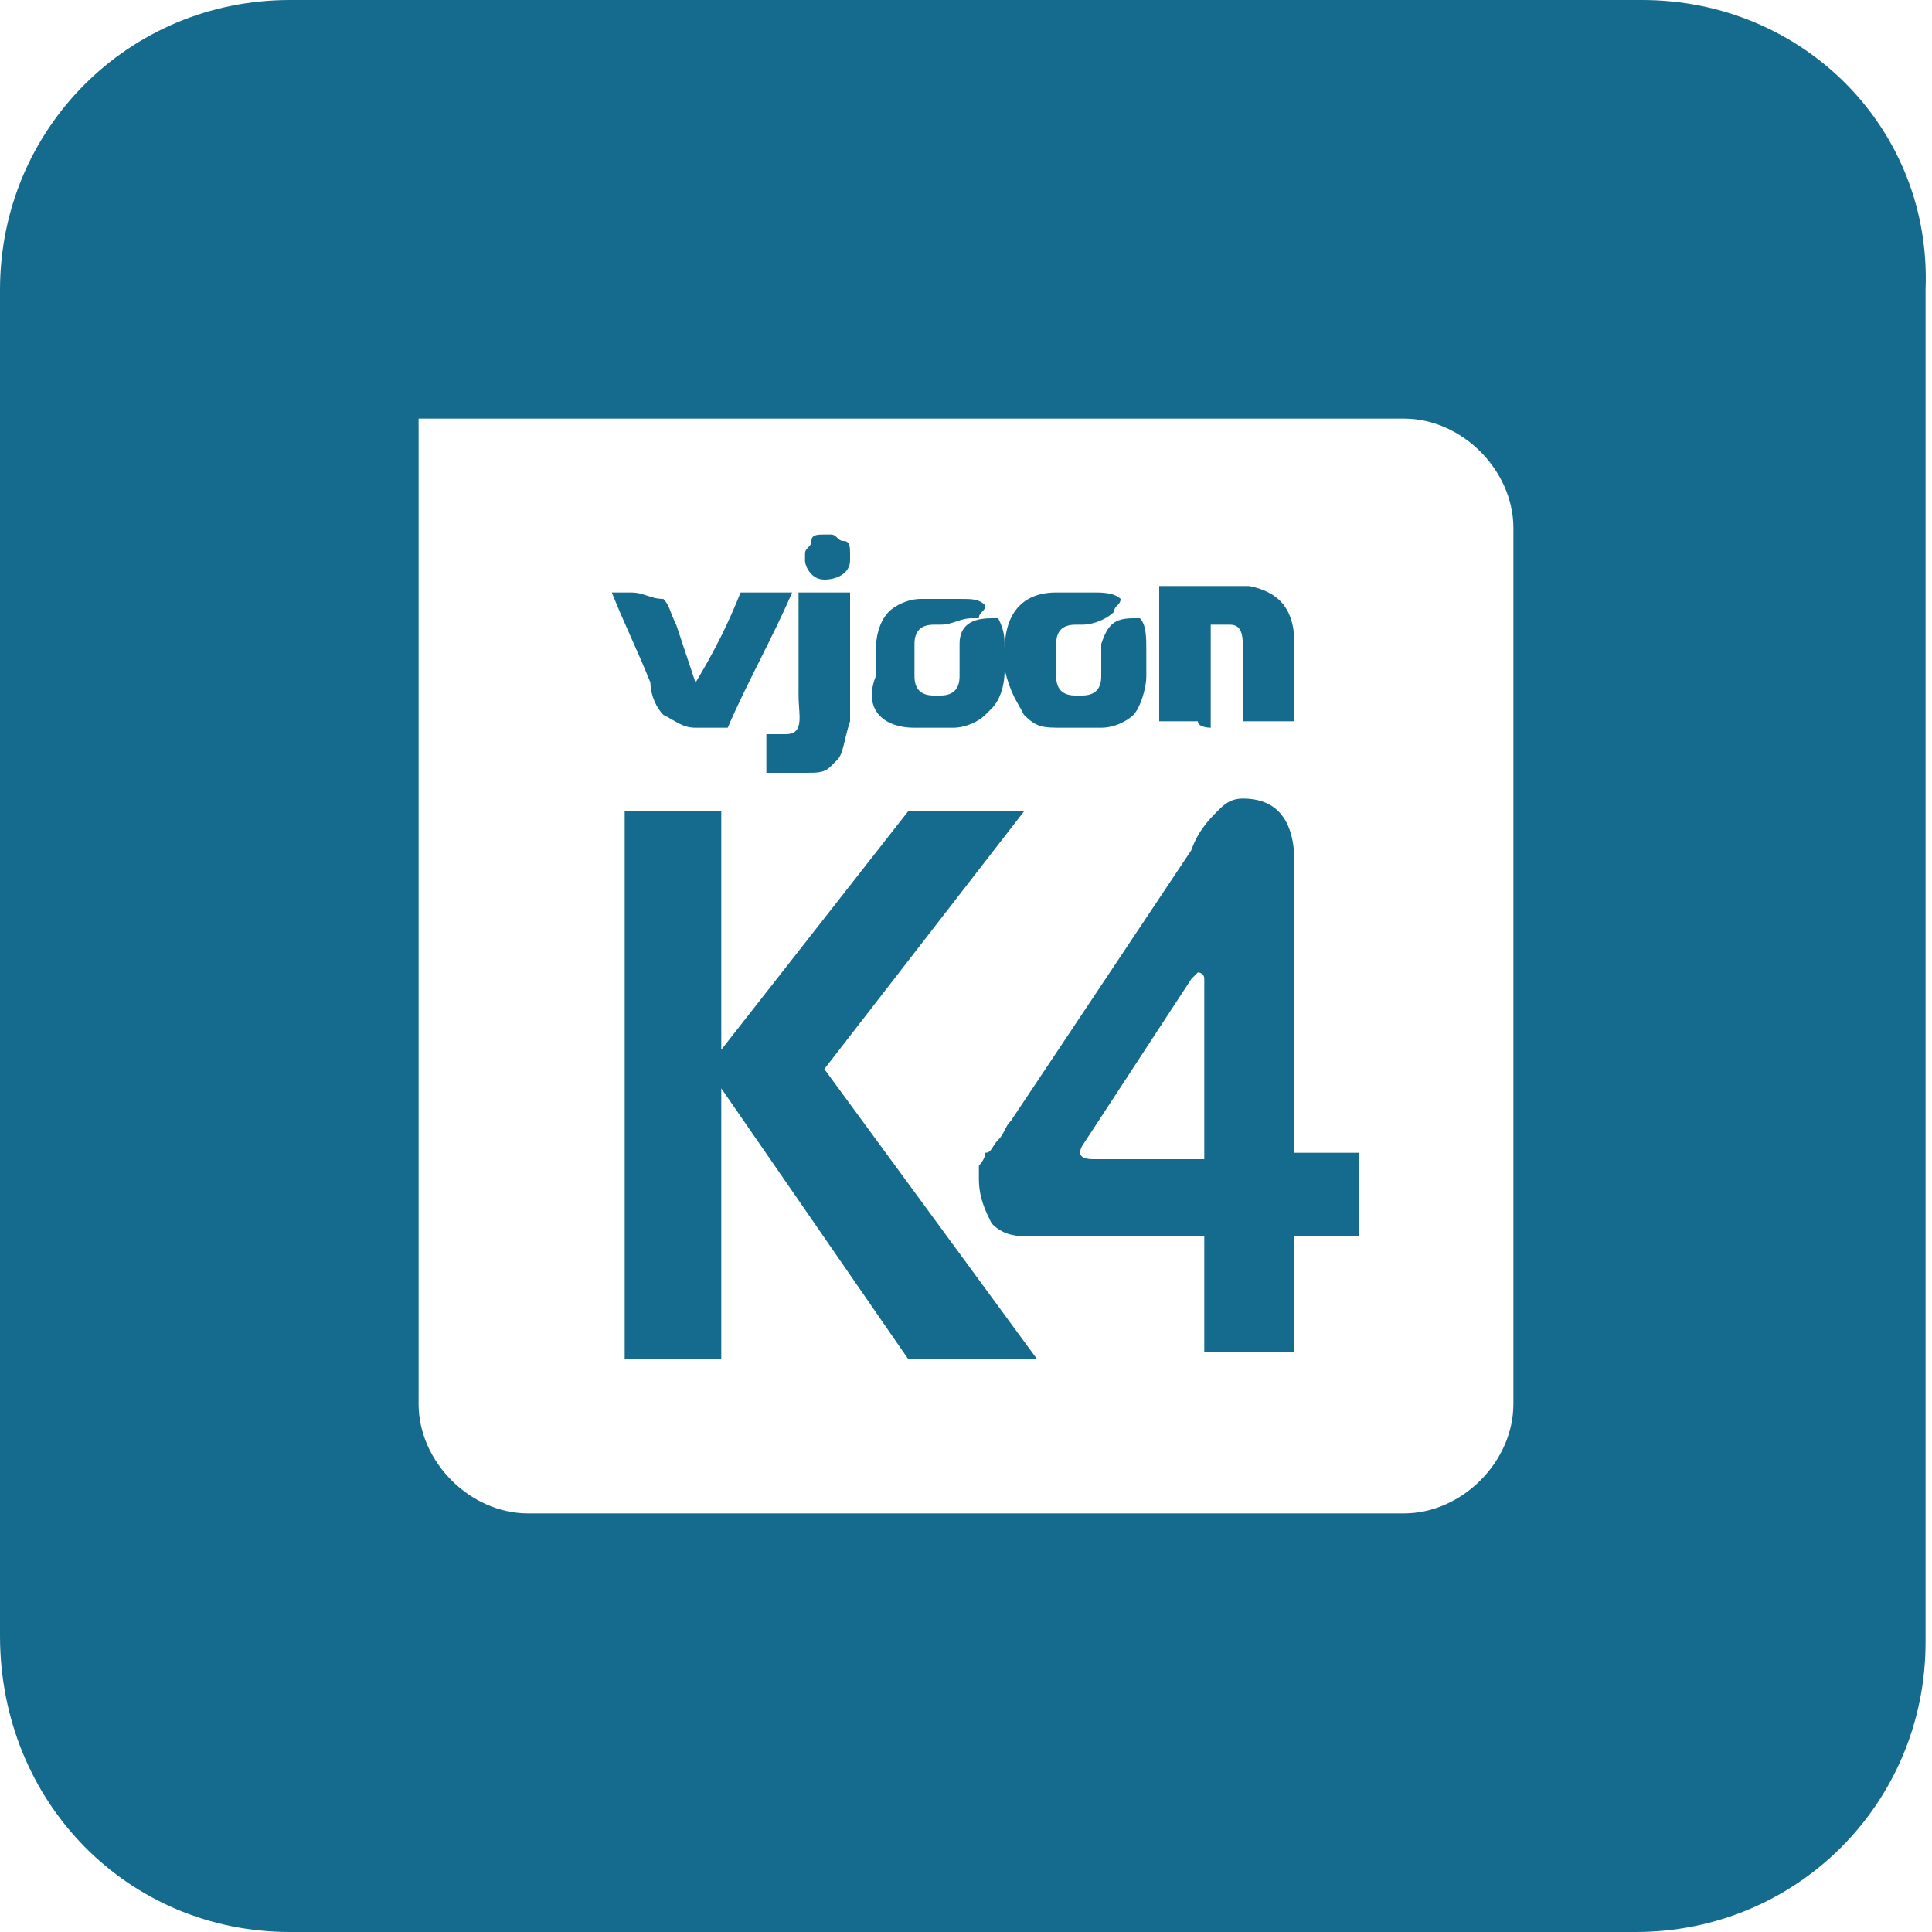
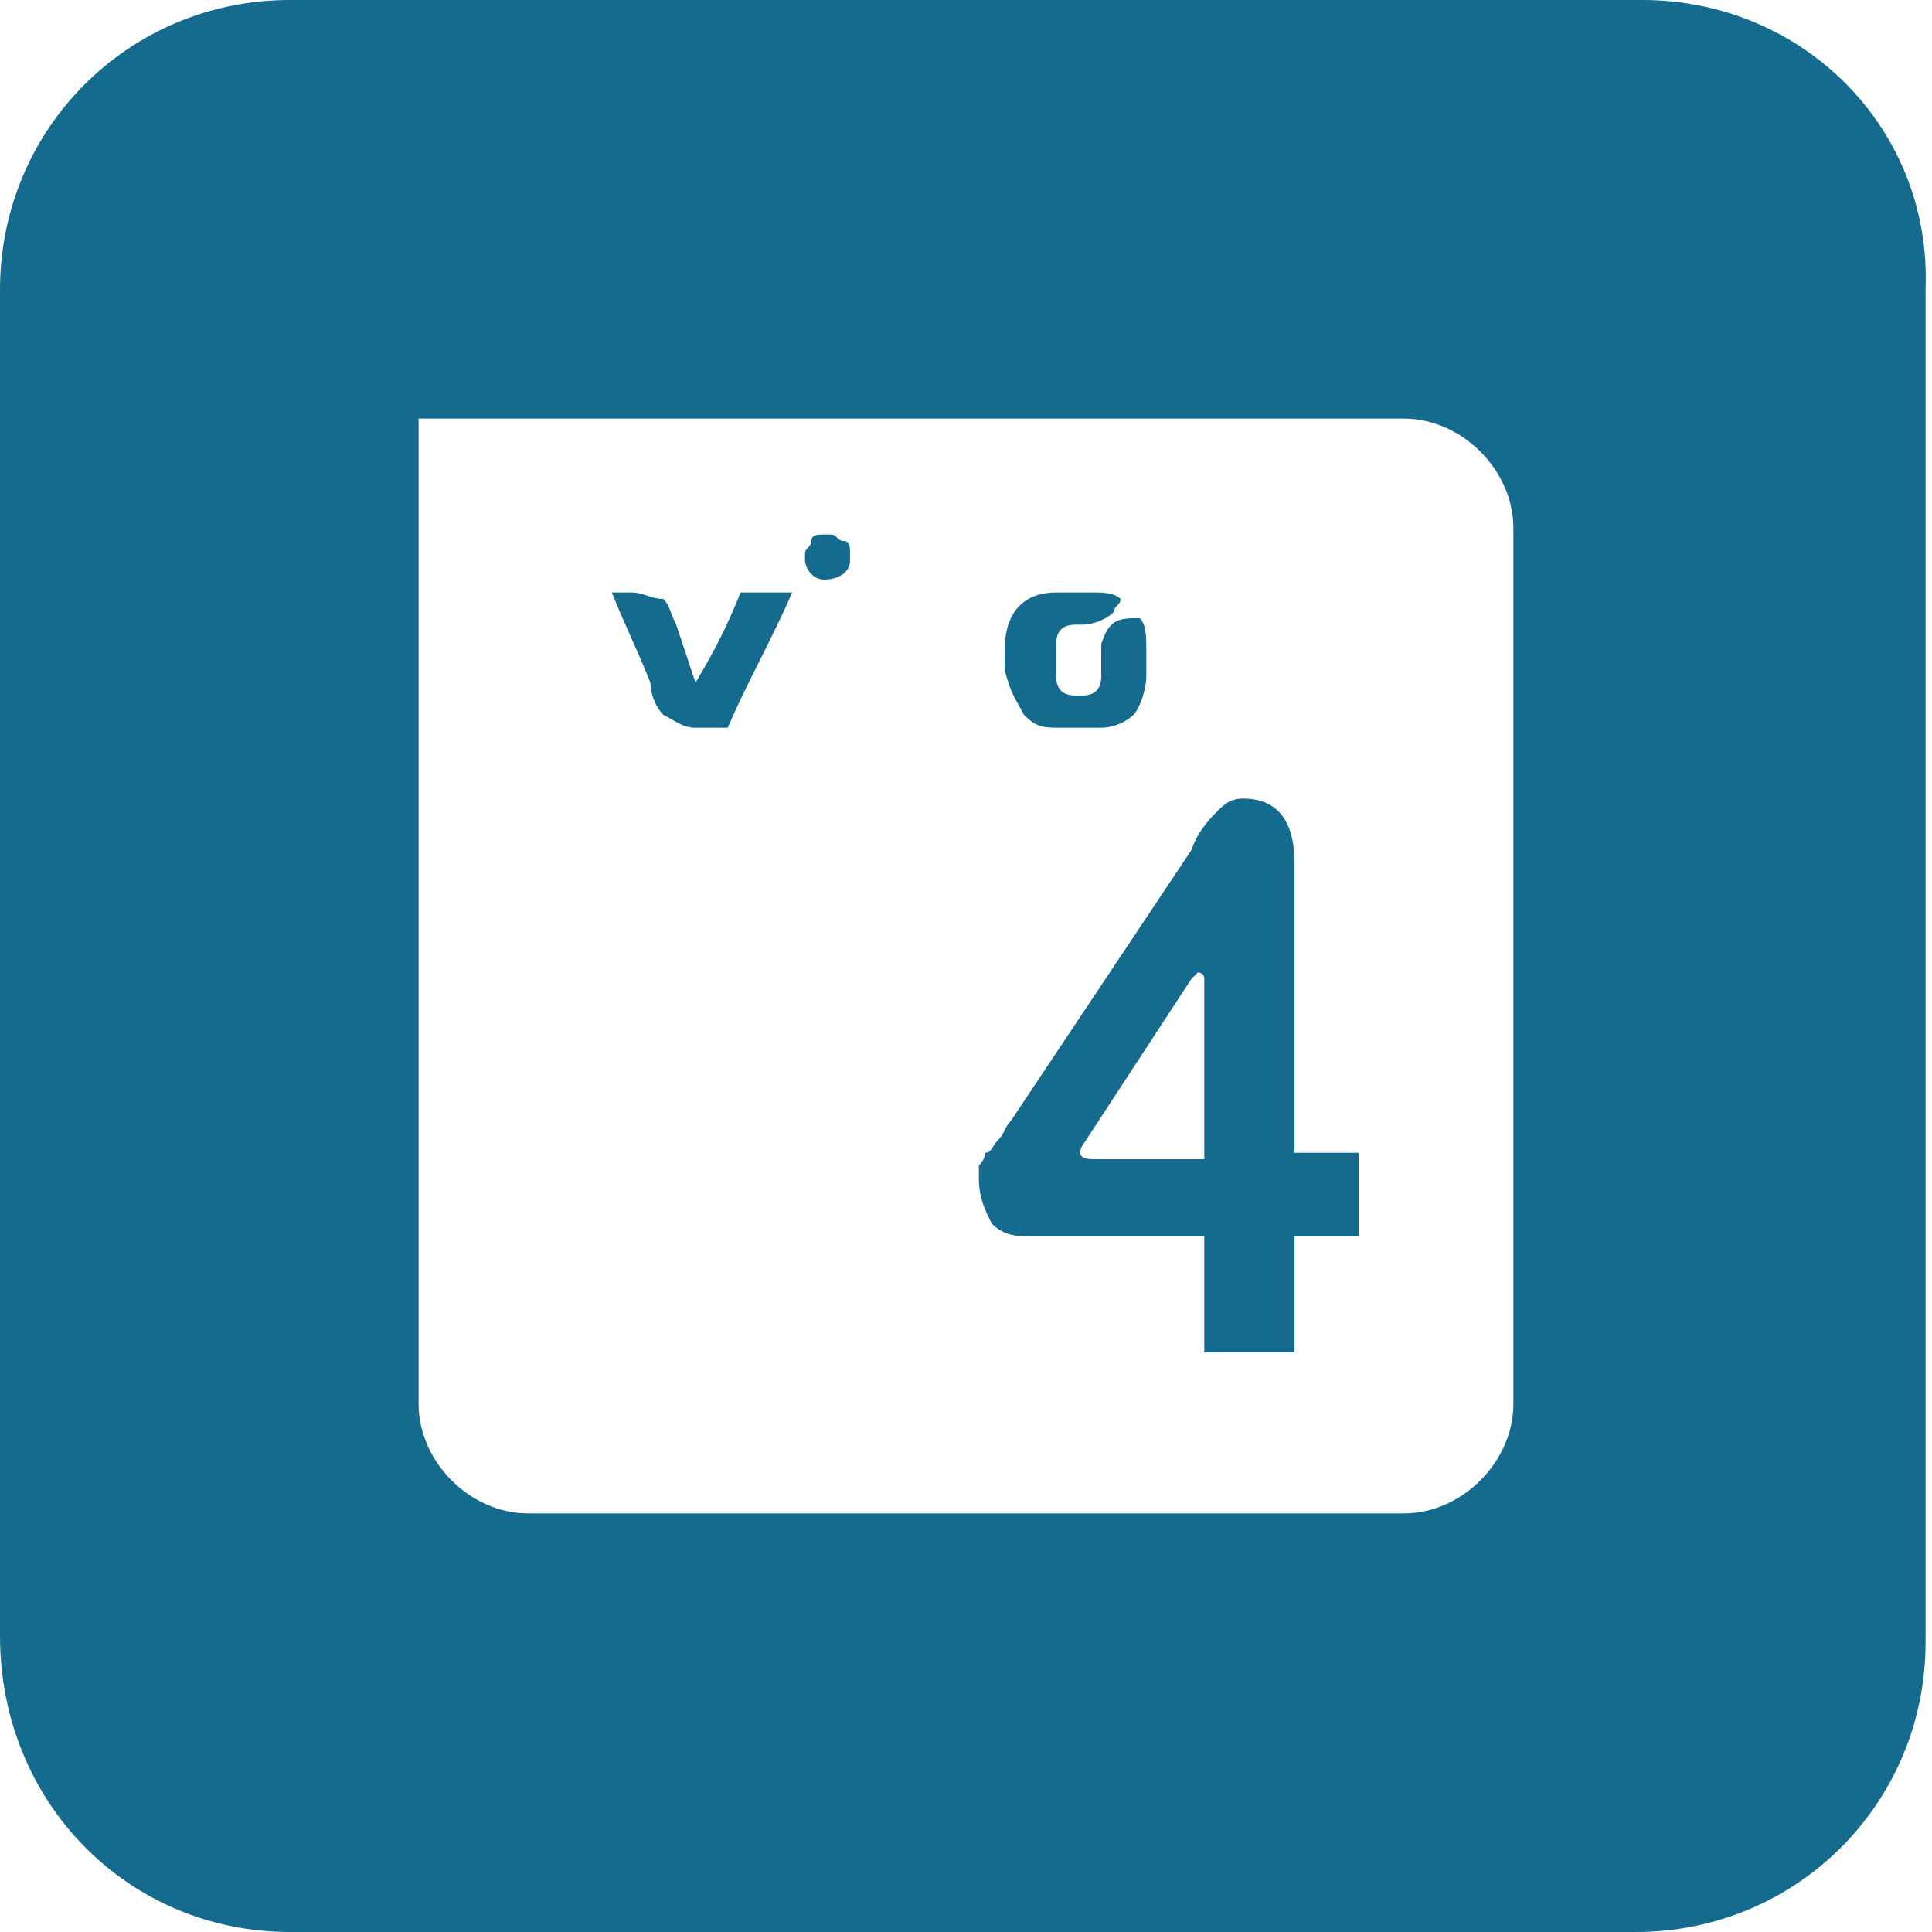
<svg xmlns="http://www.w3.org/2000/svg" version="1.1" id="Layer_1" x="0px" y="0px" viewBox="0 0 30 30" enable-background="new 0 0 30 30" xml:space="preserve">
  <g>
-     <path fill="#156B8D" d="M12.2,11.4c-0.1,0-0.2,0-0.3,0c0,0.2,0,0.4,0,0.6c0.2,0,0.4,0,0.6,0c0,0,0,0,0,0c0.2,0,0.3,0,0.4-0.1   c0,0,0,0,0.1-0.1c0.1-0.1,0.1-0.3,0.2-0.6c0,0,0-0.1,0-0.1c0-0.2,0-0.4,0-0.5c0-0.2,0-0.4,0-0.6c0-0.3,0-0.5,0-0.8   c-0.3,0-0.5,0-0.8,0c0,0.5,0,1.1,0,1.6C12.4,11.1,12.5,11.4,12.2,11.4z" />
    <path fill="#156B8D" d="M12.8,9C12.8,9,12.8,9,12.8,9c0.2,0,0.4-0.1,0.4-0.3c0,0,0,0,0-0.1c0-0.1,0-0.2-0.1-0.2c0,0,0,0,0,0   c-0.1,0-0.1-0.1-0.2-0.1c0,0,0,0-0.1,0c-0.1,0-0.2,0-0.2,0.1c0,0,0,0,0,0c0,0.1-0.1,0.1-0.1,0.2c0,0,0,0.1,0,0.1   C12.5,8.8,12.6,9,12.8,9z" />
-     <path fill="#156B8D" d="M18.8,11.3c0,0,0-0.1,0-0.2c0-0.5,0-0.9,0-1.4c0,0,0,0,0,0c0.1,0,0.2,0,0.3,0c0.2,0,0.2,0.2,0.2,0.4   c0,0.4,0,0.8,0,1.1c0.3,0,0.5,0,0.8,0c0-0.4,0-0.8,0-1.2c0-0.5-0.2-0.8-0.7-0.9c0,0,0,0-0.1,0c0,0,0,0,0,0c-0.4,0-0.9,0-1.3,0   c0,0.7,0,1.4,0,2.1c0.2,0,0.4,0,0.6,0C18.6,11.3,18.8,11.3,18.8,11.3z" />
    <path fill="#156B8D" d="M15.9,11.1C15.9,11.1,16,11.1,15.9,11.1c0.2,0.2,0.3,0.2,0.6,0.2c0.2,0,0.4,0,0.6,0c0.2,0,0.4-0.1,0.5-0.2   c0,0,0,0,0,0c0.1-0.1,0.2-0.4,0.2-0.6c0-0.1,0-0.3,0-0.4c0-0.2,0-0.4-0.1-0.5c0,0,0,0-0.1,0c-0.3,0-0.4,0.1-0.5,0.4   c0,0.2,0,0.3,0,0.5c0,0.2-0.1,0.3-0.3,0.3c0,0,0,0-0.1,0c-0.2,0-0.3-0.1-0.3-0.3c0-0.2,0-0.3,0-0.5c0-0.2,0.1-0.3,0.3-0.3   c0,0,0.1,0,0.1,0c0.2,0,0.4-0.1,0.5-0.2c0,0,0,0,0,0c0-0.1,0.1-0.1,0.1-0.2c-0.1-0.1-0.3-0.1-0.4-0.1c-0.2,0-0.4,0-0.6,0   c-0.5,0-0.8,0.3-0.8,0.9c0,0.1,0,0.2,0,0.3c0,0,0,0,0,0c0,0,0,0,0,0C15.7,10.8,15.8,10.9,15.9,11.1z" />
-     <path fill="#156B8D" d="M14.2,11.3c0.2,0,0.4,0,0.6,0c0.2,0,0.4-0.1,0.5-0.2c0,0,0,0,0.1-0.1c0.1-0.1,0.2-0.3,0.2-0.6c0,0,0,0,0,0   c0-0.1,0-0.2,0-0.3c0,0,0,0,0,0c0-0.2,0-0.3-0.1-0.5c0,0,0,0-0.1,0c-0.3,0-0.5,0.1-0.5,0.4c0,0.2,0,0.3,0,0.5   c0,0.2-0.1,0.3-0.3,0.3c0,0,0,0-0.1,0c-0.2,0-0.3-0.1-0.3-0.3c0-0.2,0-0.3,0-0.5c0-0.2,0.1-0.3,0.3-0.3c0,0,0.1,0,0.1,0   c0.2,0,0.3-0.1,0.5-0.1c0,0,0,0,0.1,0c0-0.1,0.1-0.1,0.1-0.2c-0.1-0.1-0.2-0.1-0.4-0.1c-0.2,0-0.4,0-0.6,0c-0.2,0-0.4,0.1-0.5,0.2   c0,0,0,0,0,0c-0.1,0.1-0.2,0.3-0.2,0.6c0,0,0,0,0,0.1c0,0.1,0,0.2,0,0.3c0,0,0,0,0,0C13.4,11,13.7,11.3,14.2,11.3z" />
    <path fill="#156B8D" d="M10.3,11.1C10.3,11.1,10.3,11.1,10.3,11.1c0.2,0.1,0.3,0.2,0.5,0.2c0,0,0,0,0,0c0.2,0,0.3,0,0.5,0   c0.3-0.7,0.7-1.4,1-2.1c0,0,0,0,0,0c-0.2,0-0.4,0-0.6,0c-0.1,0-0.2,0-0.2,0c-0.2,0.5-0.4,0.9-0.7,1.4c-0.1-0.3-0.2-0.6-0.3-0.9   c-0.1-0.2-0.1-0.3-0.2-0.4C10.1,9.3,10,9.2,9.8,9.2c-0.1,0-0.2,0-0.3,0c0.2,0.5,0.4,0.9,0.6,1.4C10.1,10.8,10.2,11,10.3,11.1z" />
    <path fill="#156B8D" d="M20.1,13.4c0-0.7-0.3-1-0.8-1c-0.2,0-0.3,0.1-0.4,0.2c-0.1,0.1-0.3,0.3-0.4,0.6l-2.8,4.2   c-0.1,0.1-0.1,0.2-0.2,0.3c-0.1,0.1-0.1,0.2-0.2,0.2c0,0.1-0.1,0.2-0.1,0.2c0,0.1,0,0.2,0,0.2c0,0.3,0.1,0.5,0.2,0.7   c0.2,0.2,0.4,0.2,0.7,0.2h2.6v1.8h1.4v-1.8h1v-1.3c0,0,0,0,0,0h-1V13.4z M18.7,18H17l0,0c-0.1,0-0.3,0-0.2-0.2l1.7-2.6l0,0   c0.1-0.1,0.1-0.1,0.1-0.1c0,0,0.1,0,0.1,0.1V18z" />
-     <polygon fill="#156B8D" points="15.9,12.6 14.1,12.6 11.2,16.3 11.2,12.6 9.7,12.6 9.7,21.1 11.2,21.1 11.2,16.9 14.1,21.1    16.1,21.1 12.8,16.6  " />
    <path fill="#156B8D" d="M25.5,0h-21C2,0,0,2,0,4.5v20.9C0,28,2,30,4.5,30h20.9c2.5,0,4.5-2,4.5-4.5v-21C30,2,28,0,25.5,0z    M23.5,21.8c0,0.9-0.8,1.7-1.7,1.7H8.2c-0.9,0-1.7-0.8-1.7-1.7V6.5h15.3c0.9,0,1.7,0.8,1.7,1.7V21.8z" />
  </g>
</svg>